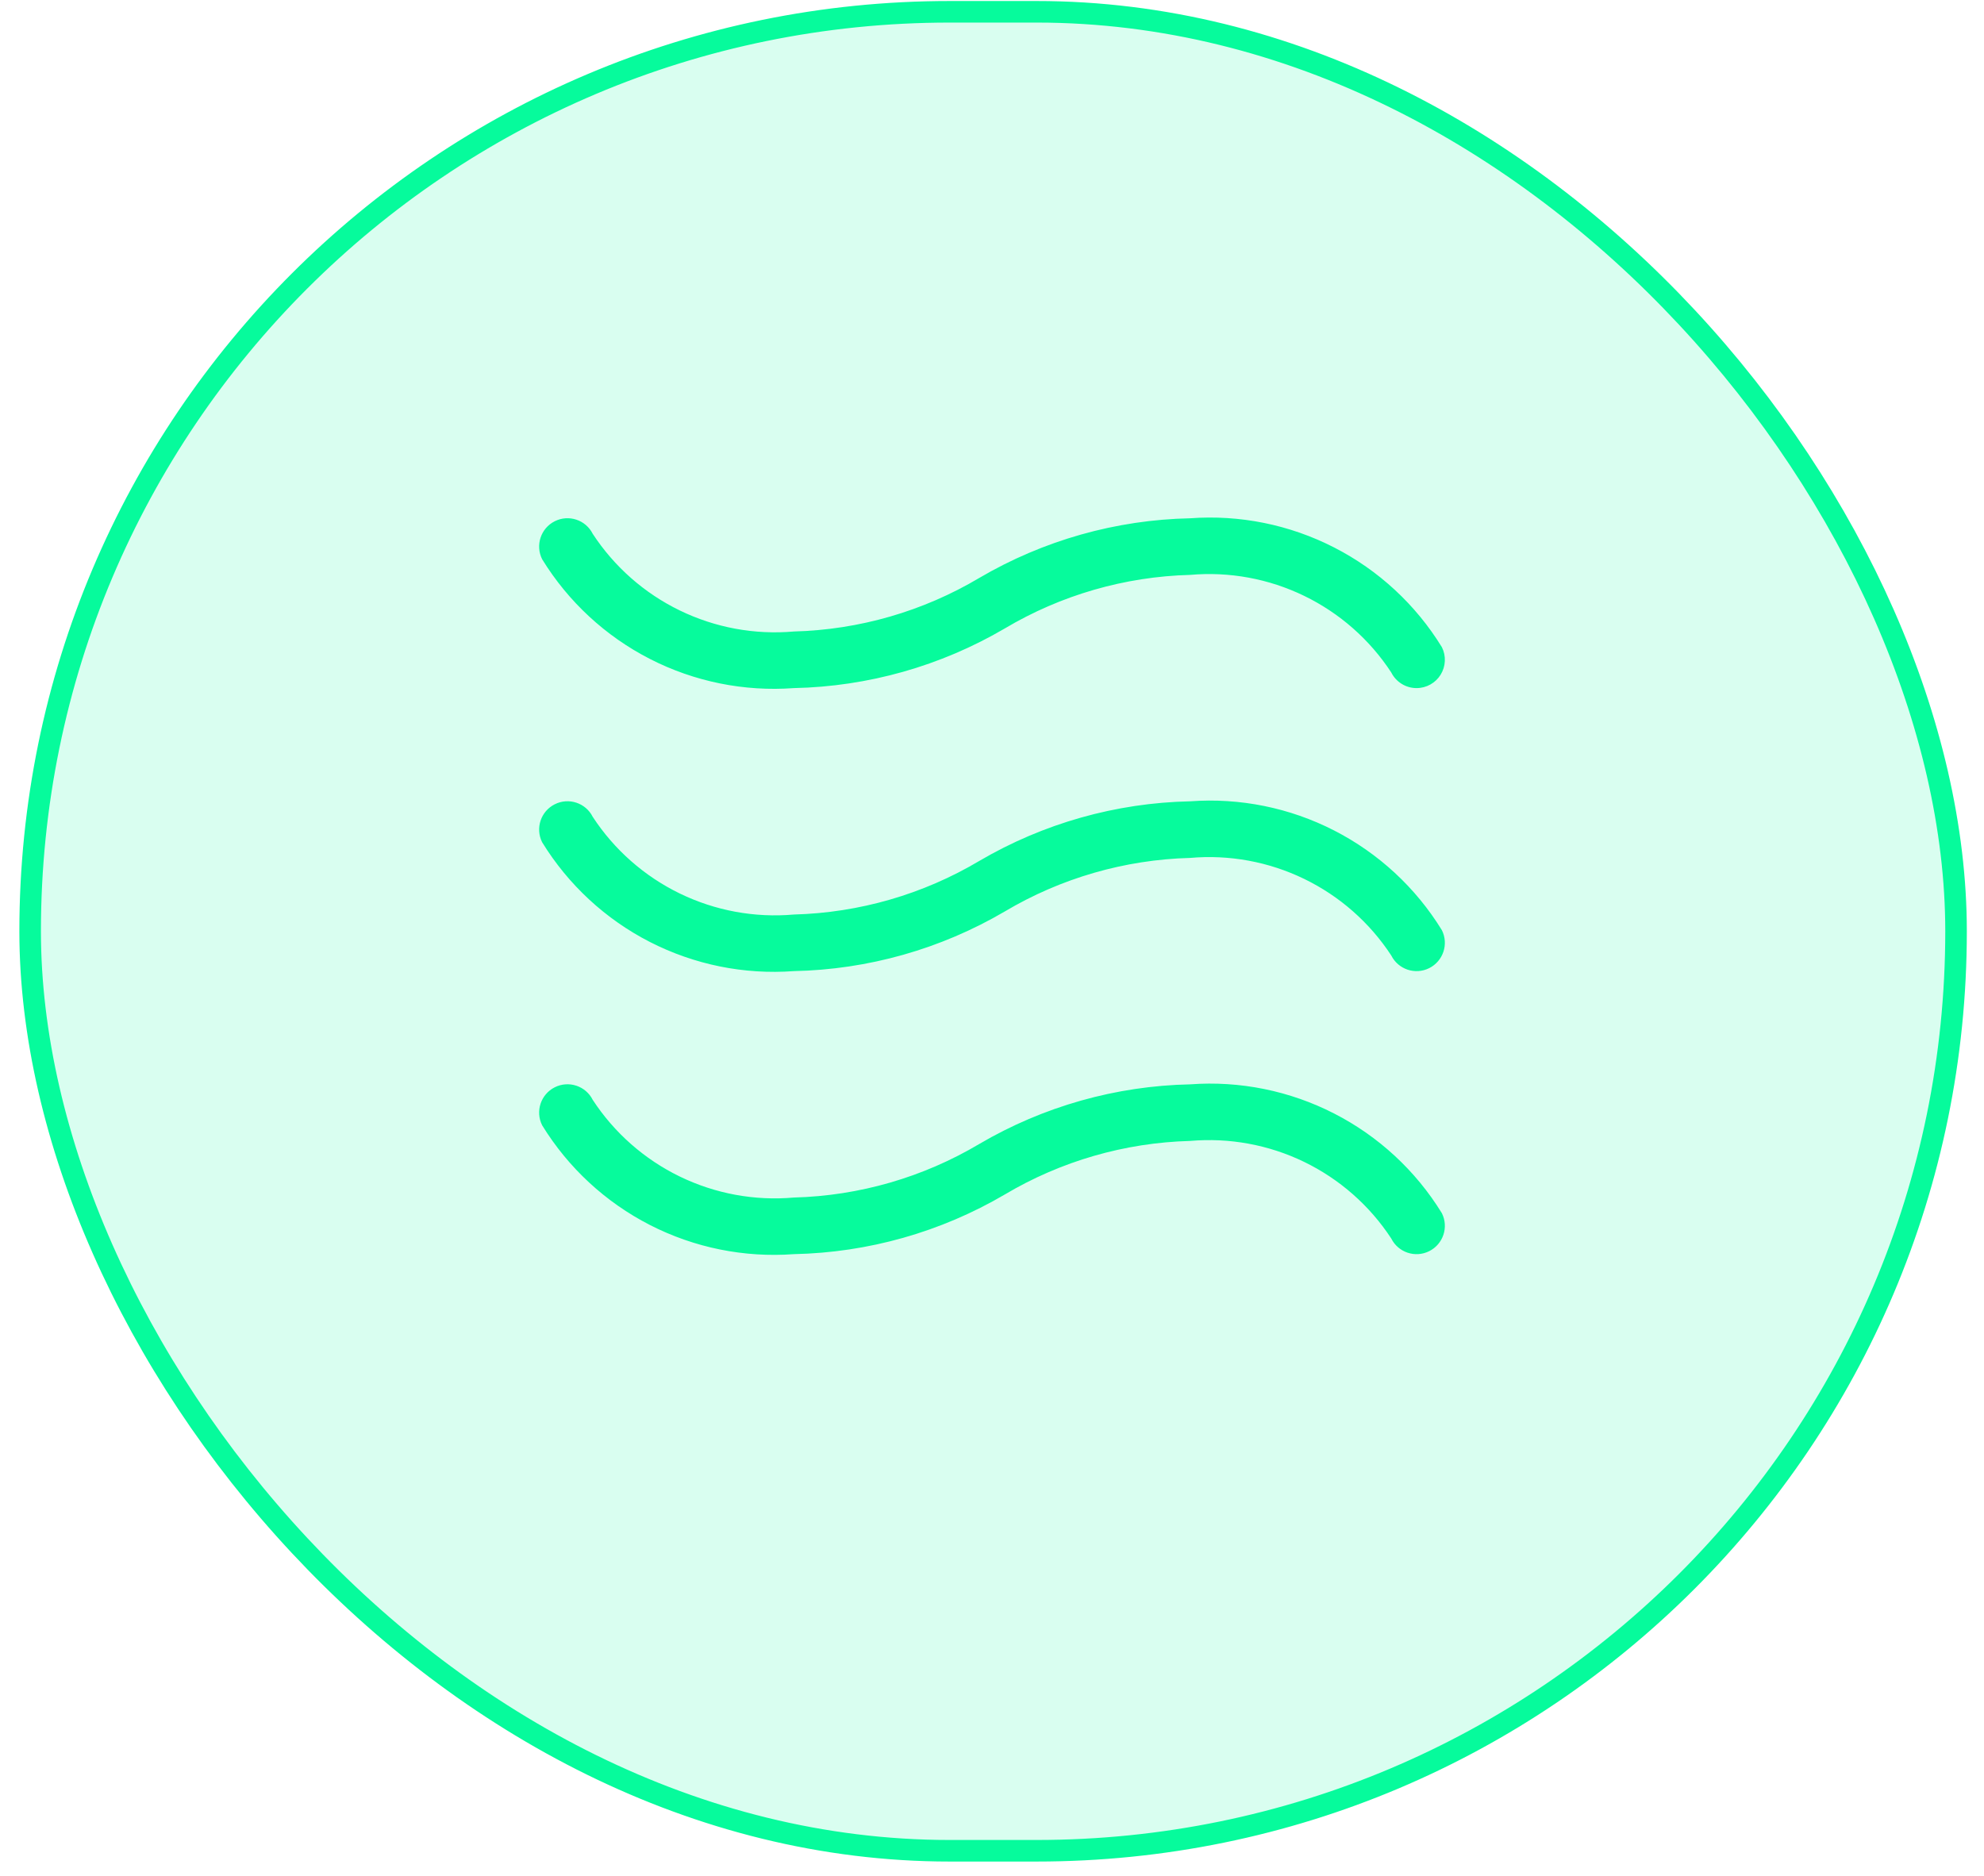
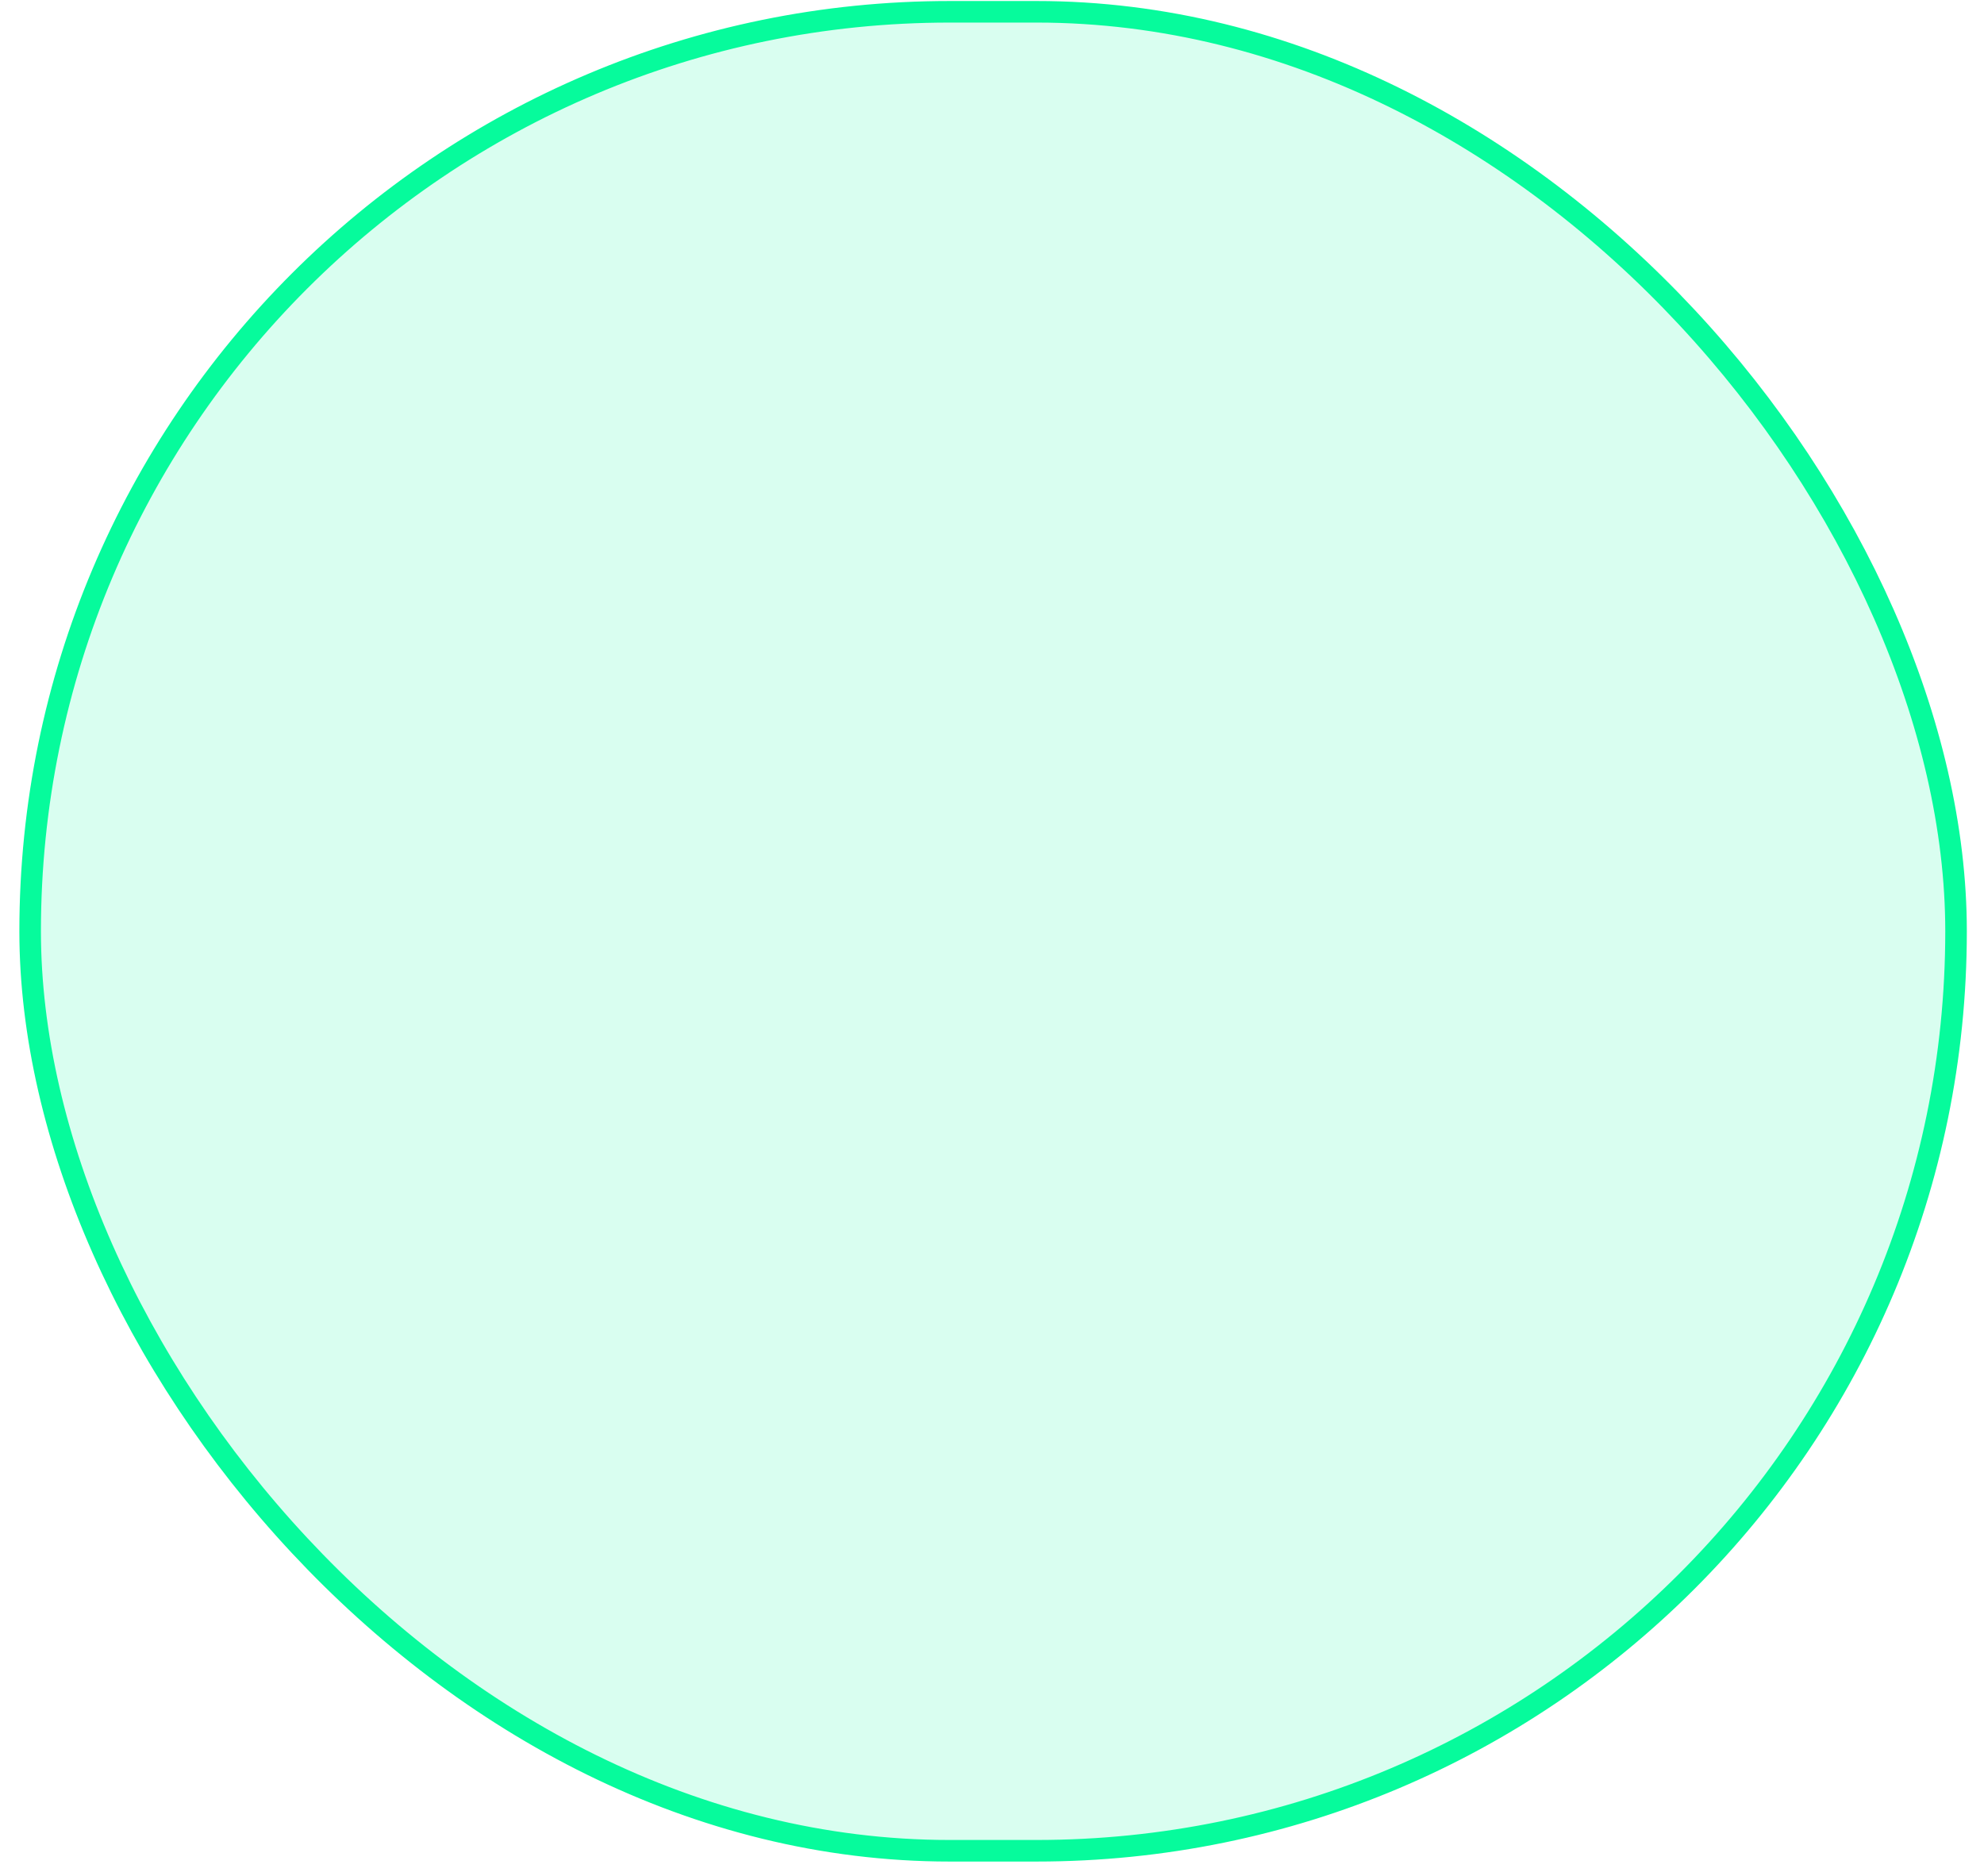
<svg xmlns="http://www.w3.org/2000/svg" width="92" height="87" viewBox="0 0 92 87" fill="none">
  <rect x="1.398" y="0.547" width="89.306" height="85.278" rx="42.639" fill="#06FB9C" fill-opacity="0.15" stroke="#06FB9C" />
-   <path d="M65.687 31.909C65.19 31.909 64.736 31.628 64.513 31.183C63.514 29.656 62.118 28.429 60.476 27.632C58.834 26.835 57.006 26.499 55.188 26.659C52.156 26.739 49.195 27.595 46.588 29.146C43.619 30.886 40.254 31.838 36.814 31.909C34.507 32.079 32.198 31.612 30.139 30.558C28.08 29.504 26.351 27.904 25.14 25.934C24.815 25.286 25.076 24.497 25.723 24.172C26.37 23.846 27.159 24.106 27.485 24.754C28.484 26.282 29.88 27.512 31.523 28.309C33.166 29.107 34.994 29.444 36.814 29.284C39.846 29.204 42.807 28.348 45.414 26.798C48.382 25.057 51.747 24.105 55.188 24.034C57.494 23.864 59.803 24.331 61.862 25.386C63.921 26.439 65.651 28.039 66.861 30.01C67.065 30.416 67.043 30.899 66.804 31.287C66.565 31.674 66.142 31.909 65.687 31.909L65.687 31.909ZM66.274 44.895C66.922 44.57 67.185 43.782 66.861 43.134C65.651 41.163 63.921 39.564 61.862 38.51C59.804 37.456 57.494 36.989 55.188 37.159C51.747 37.23 48.382 38.182 45.414 39.922C42.807 41.472 39.846 42.328 36.814 42.409C34.994 42.569 33.166 42.232 31.523 41.434C29.88 40.636 28.484 39.407 27.485 37.878C27.16 37.231 26.37 36.97 25.723 37.297C25.076 37.622 24.815 38.411 25.14 39.058C26.351 41.029 28.08 42.629 30.139 43.683C32.198 44.736 34.507 45.204 36.814 45.033C40.254 44.962 43.619 44.011 46.588 42.27C49.195 40.72 52.156 39.864 55.188 39.784C57.006 39.624 58.834 39.96 60.476 40.757C62.118 41.553 63.514 42.781 64.514 44.308C64.838 44.956 65.626 45.219 66.274 44.895L66.274 44.895ZM66.274 58.02C66.922 57.695 67.185 56.907 66.861 56.259C65.651 54.288 63.921 52.688 61.862 51.635C59.804 50.581 57.494 50.113 55.188 50.284C51.747 50.355 48.382 51.306 45.414 53.047C42.807 54.597 39.846 55.453 36.814 55.533C34.994 55.694 33.166 55.357 31.523 54.559C29.88 53.761 28.484 52.531 27.485 51.003C27.16 50.355 26.37 50.095 25.723 50.421C25.076 50.747 24.815 51.535 25.14 52.183C26.351 54.154 28.08 55.753 30.139 56.807C32.198 57.861 34.507 58.328 36.814 58.158C40.254 58.087 43.619 57.136 46.588 55.395C49.195 53.845 52.156 52.989 55.188 52.908C57.006 52.749 58.834 53.085 60.476 53.881C62.118 54.678 63.514 55.905 64.514 57.433C64.838 58.081 65.626 58.344 66.274 58.02L66.274 58.02Z" fill="#06FB9C" />
</svg>